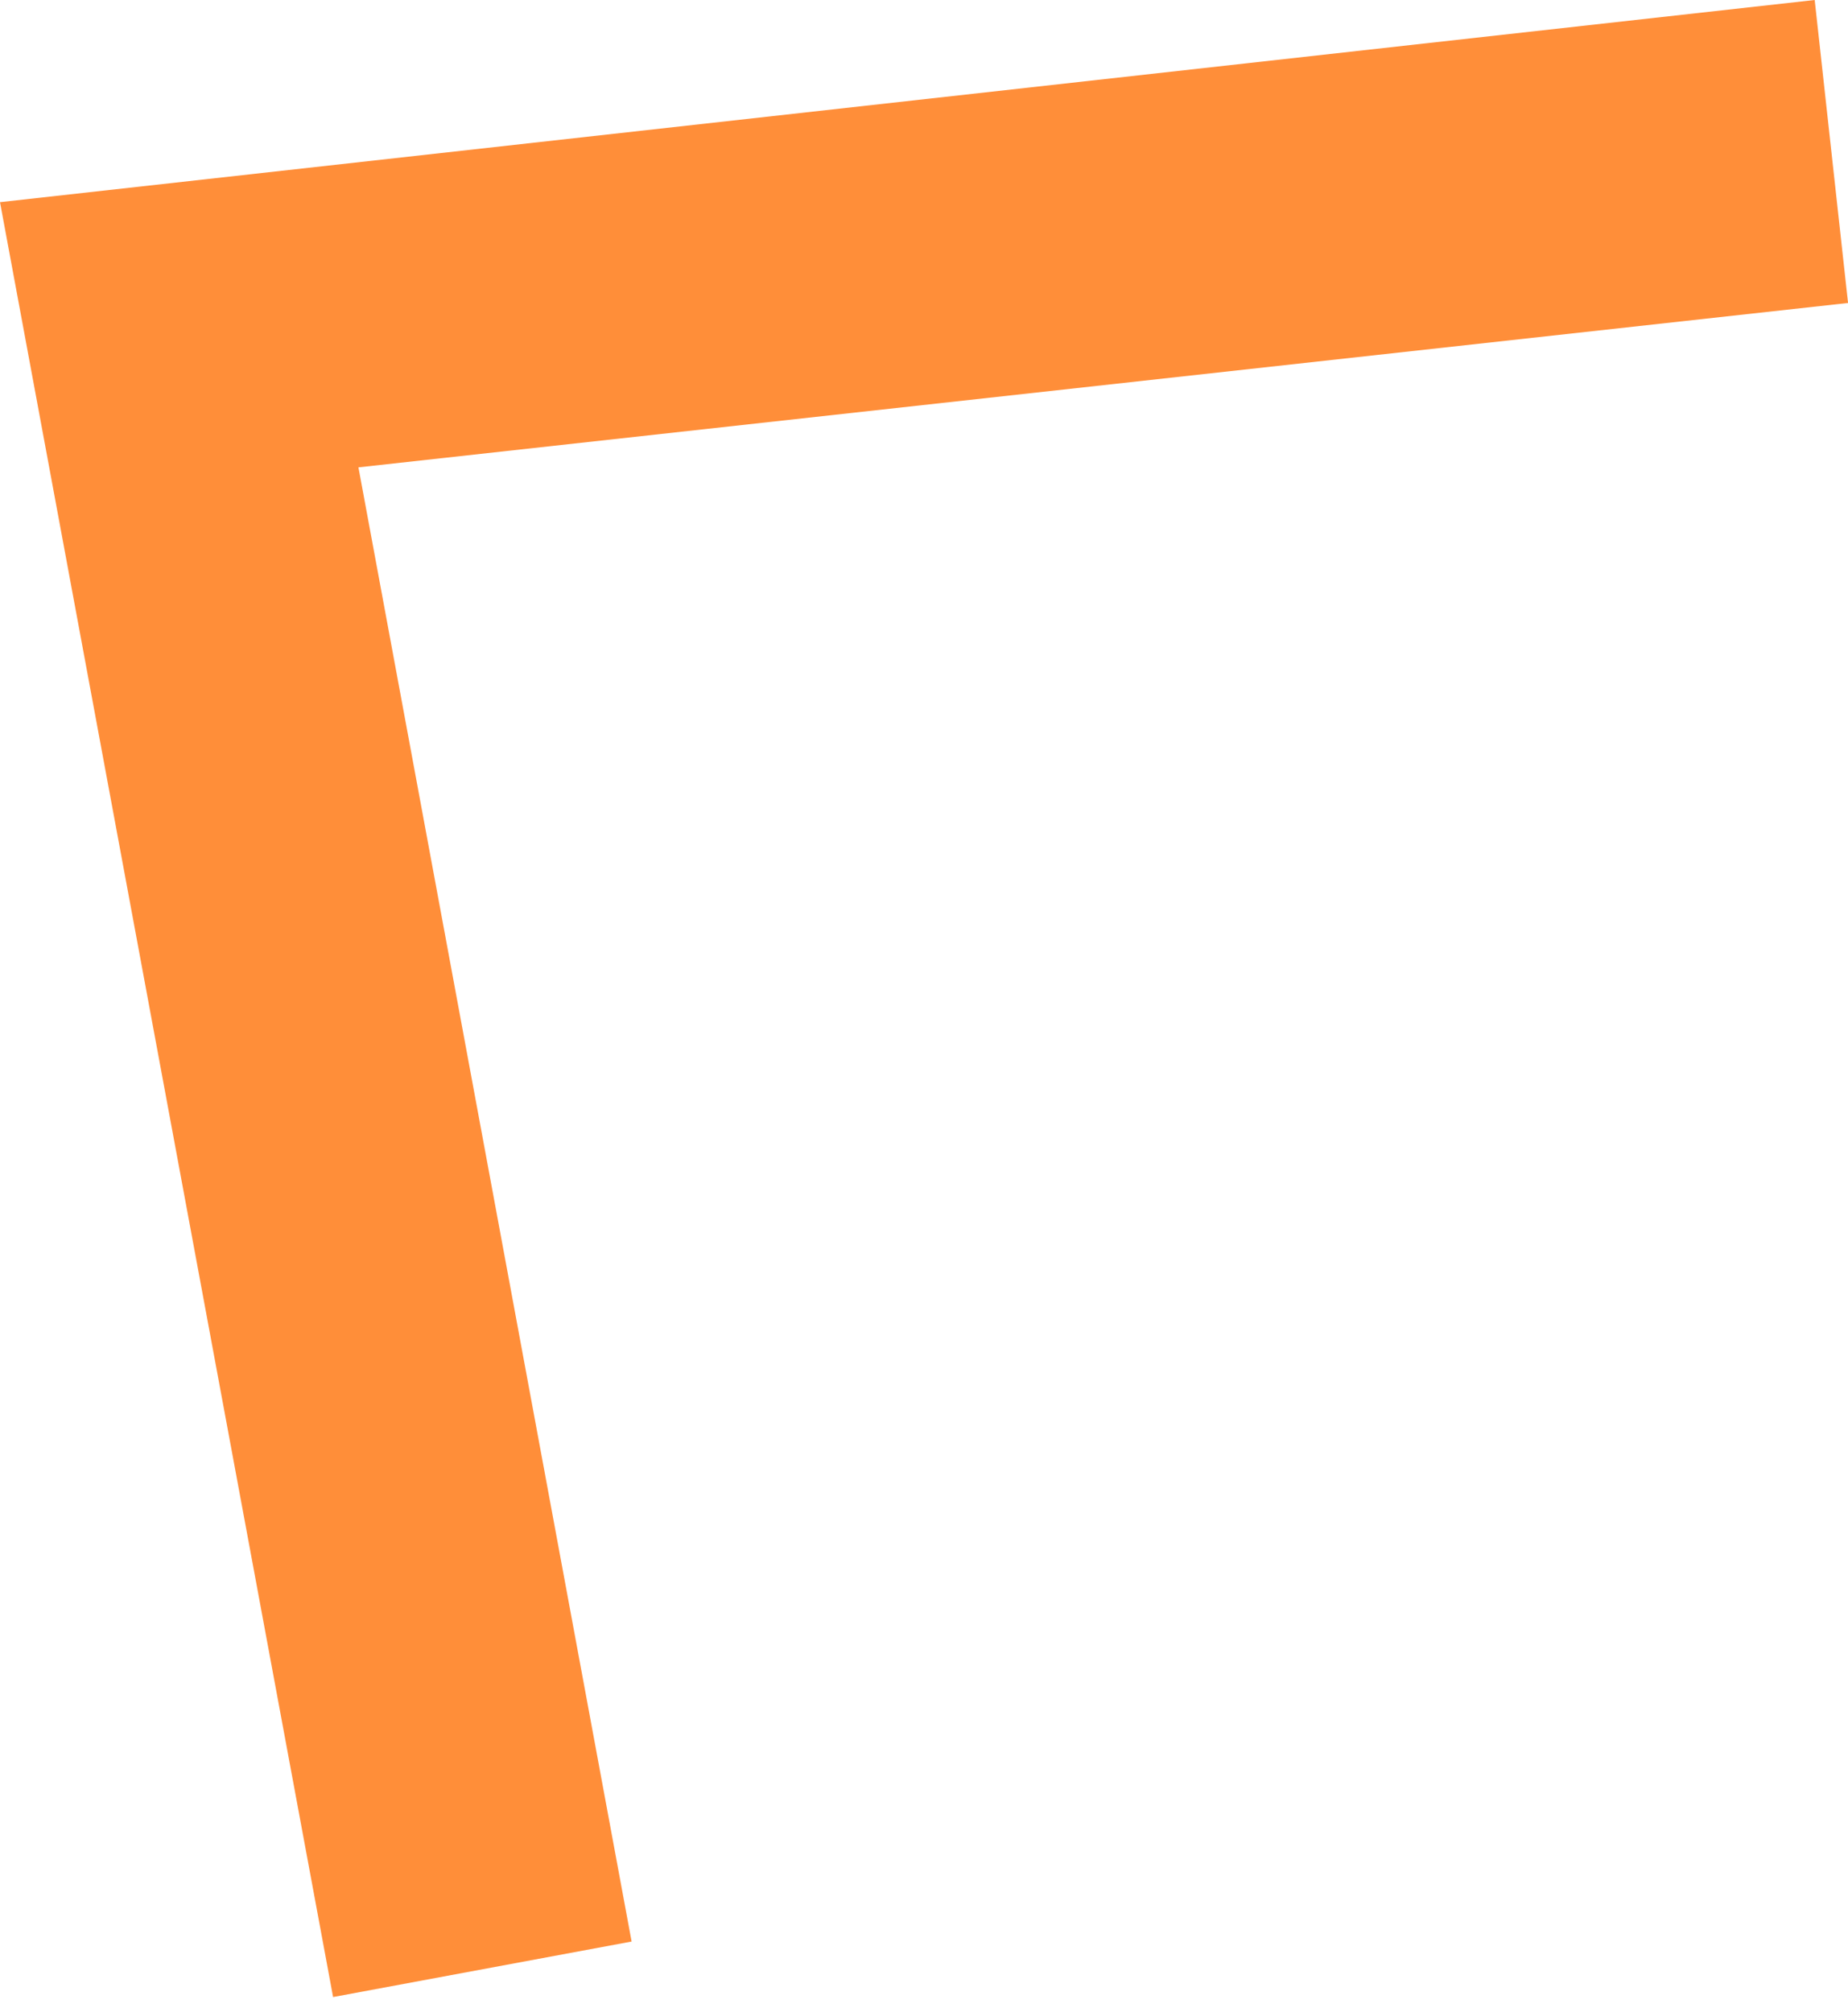
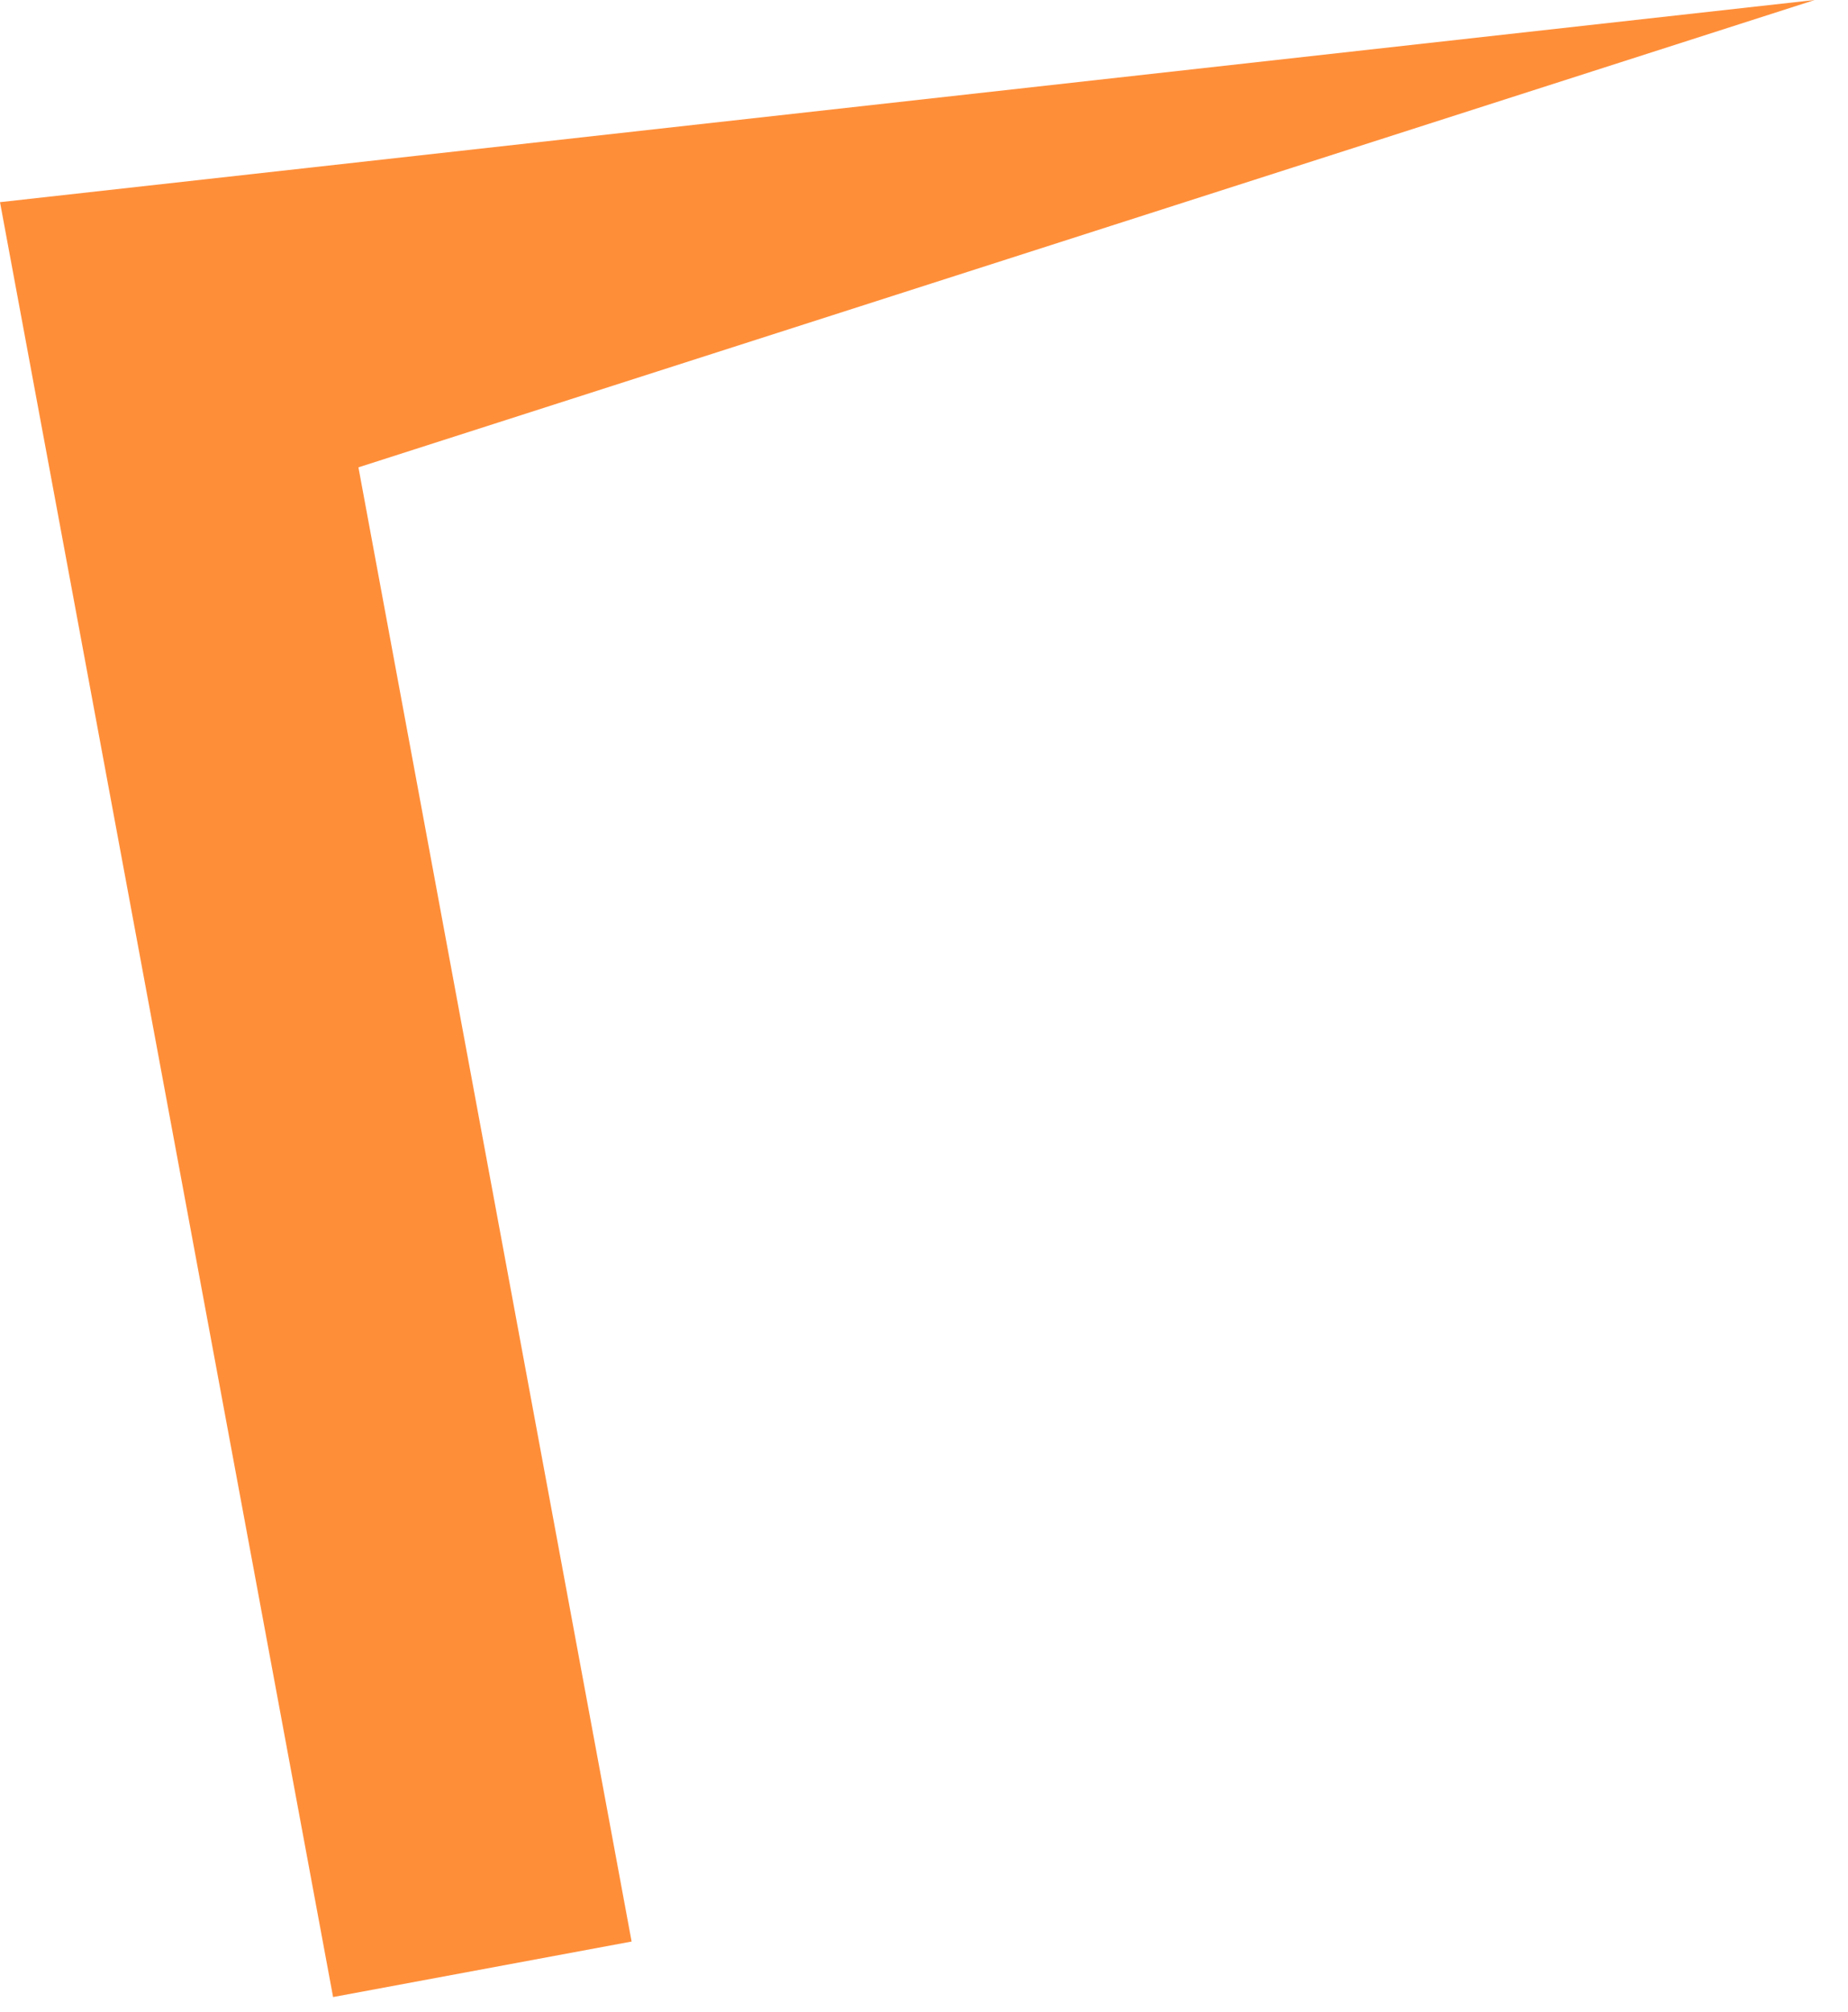
<svg xmlns="http://www.w3.org/2000/svg" width="45" height="49" viewBox="0 0 45 49" fill="none">
-   <path d="M8.111 48.632L15.38 47.28L8.728 11.381L45.001 7.378L44.189 0L-0 4.923L8.111 48.632Z" fill="#FF8E39" />
+   <path d="M8.111 48.632L15.38 47.28L8.728 11.381L44.189 0L-0 4.923L8.111 48.632Z" fill="#FF8E39" />
</svg>